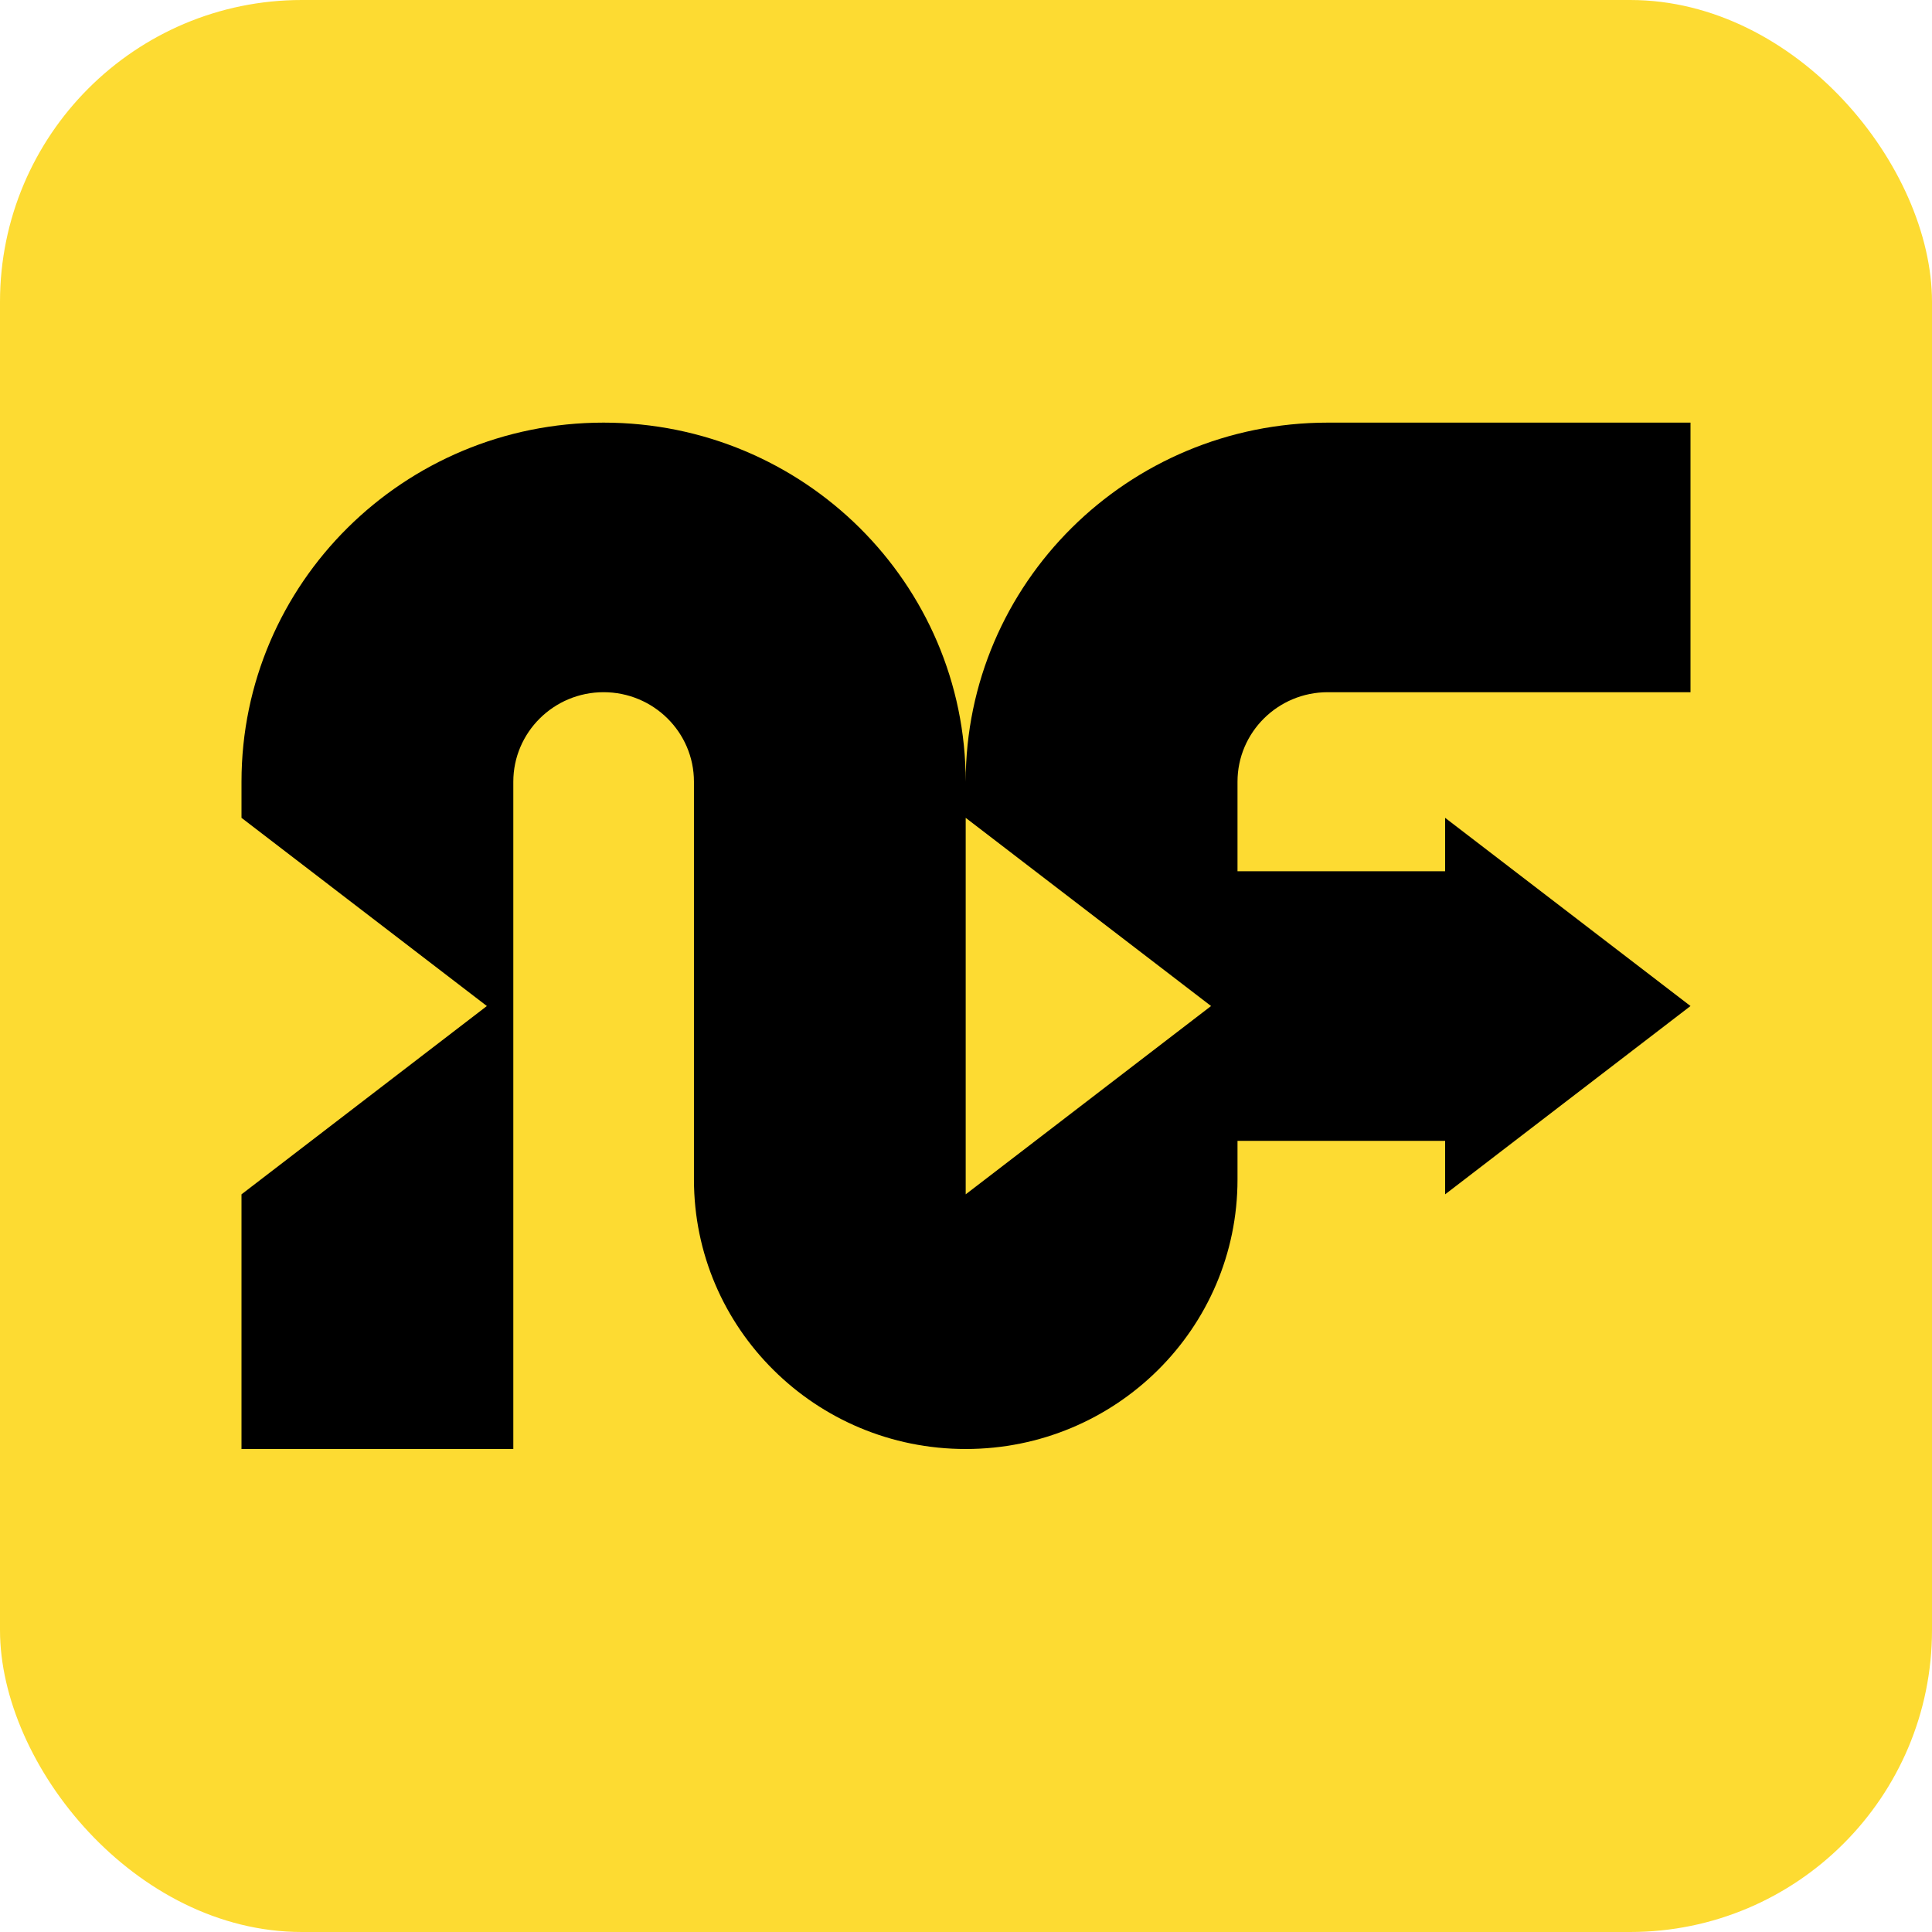
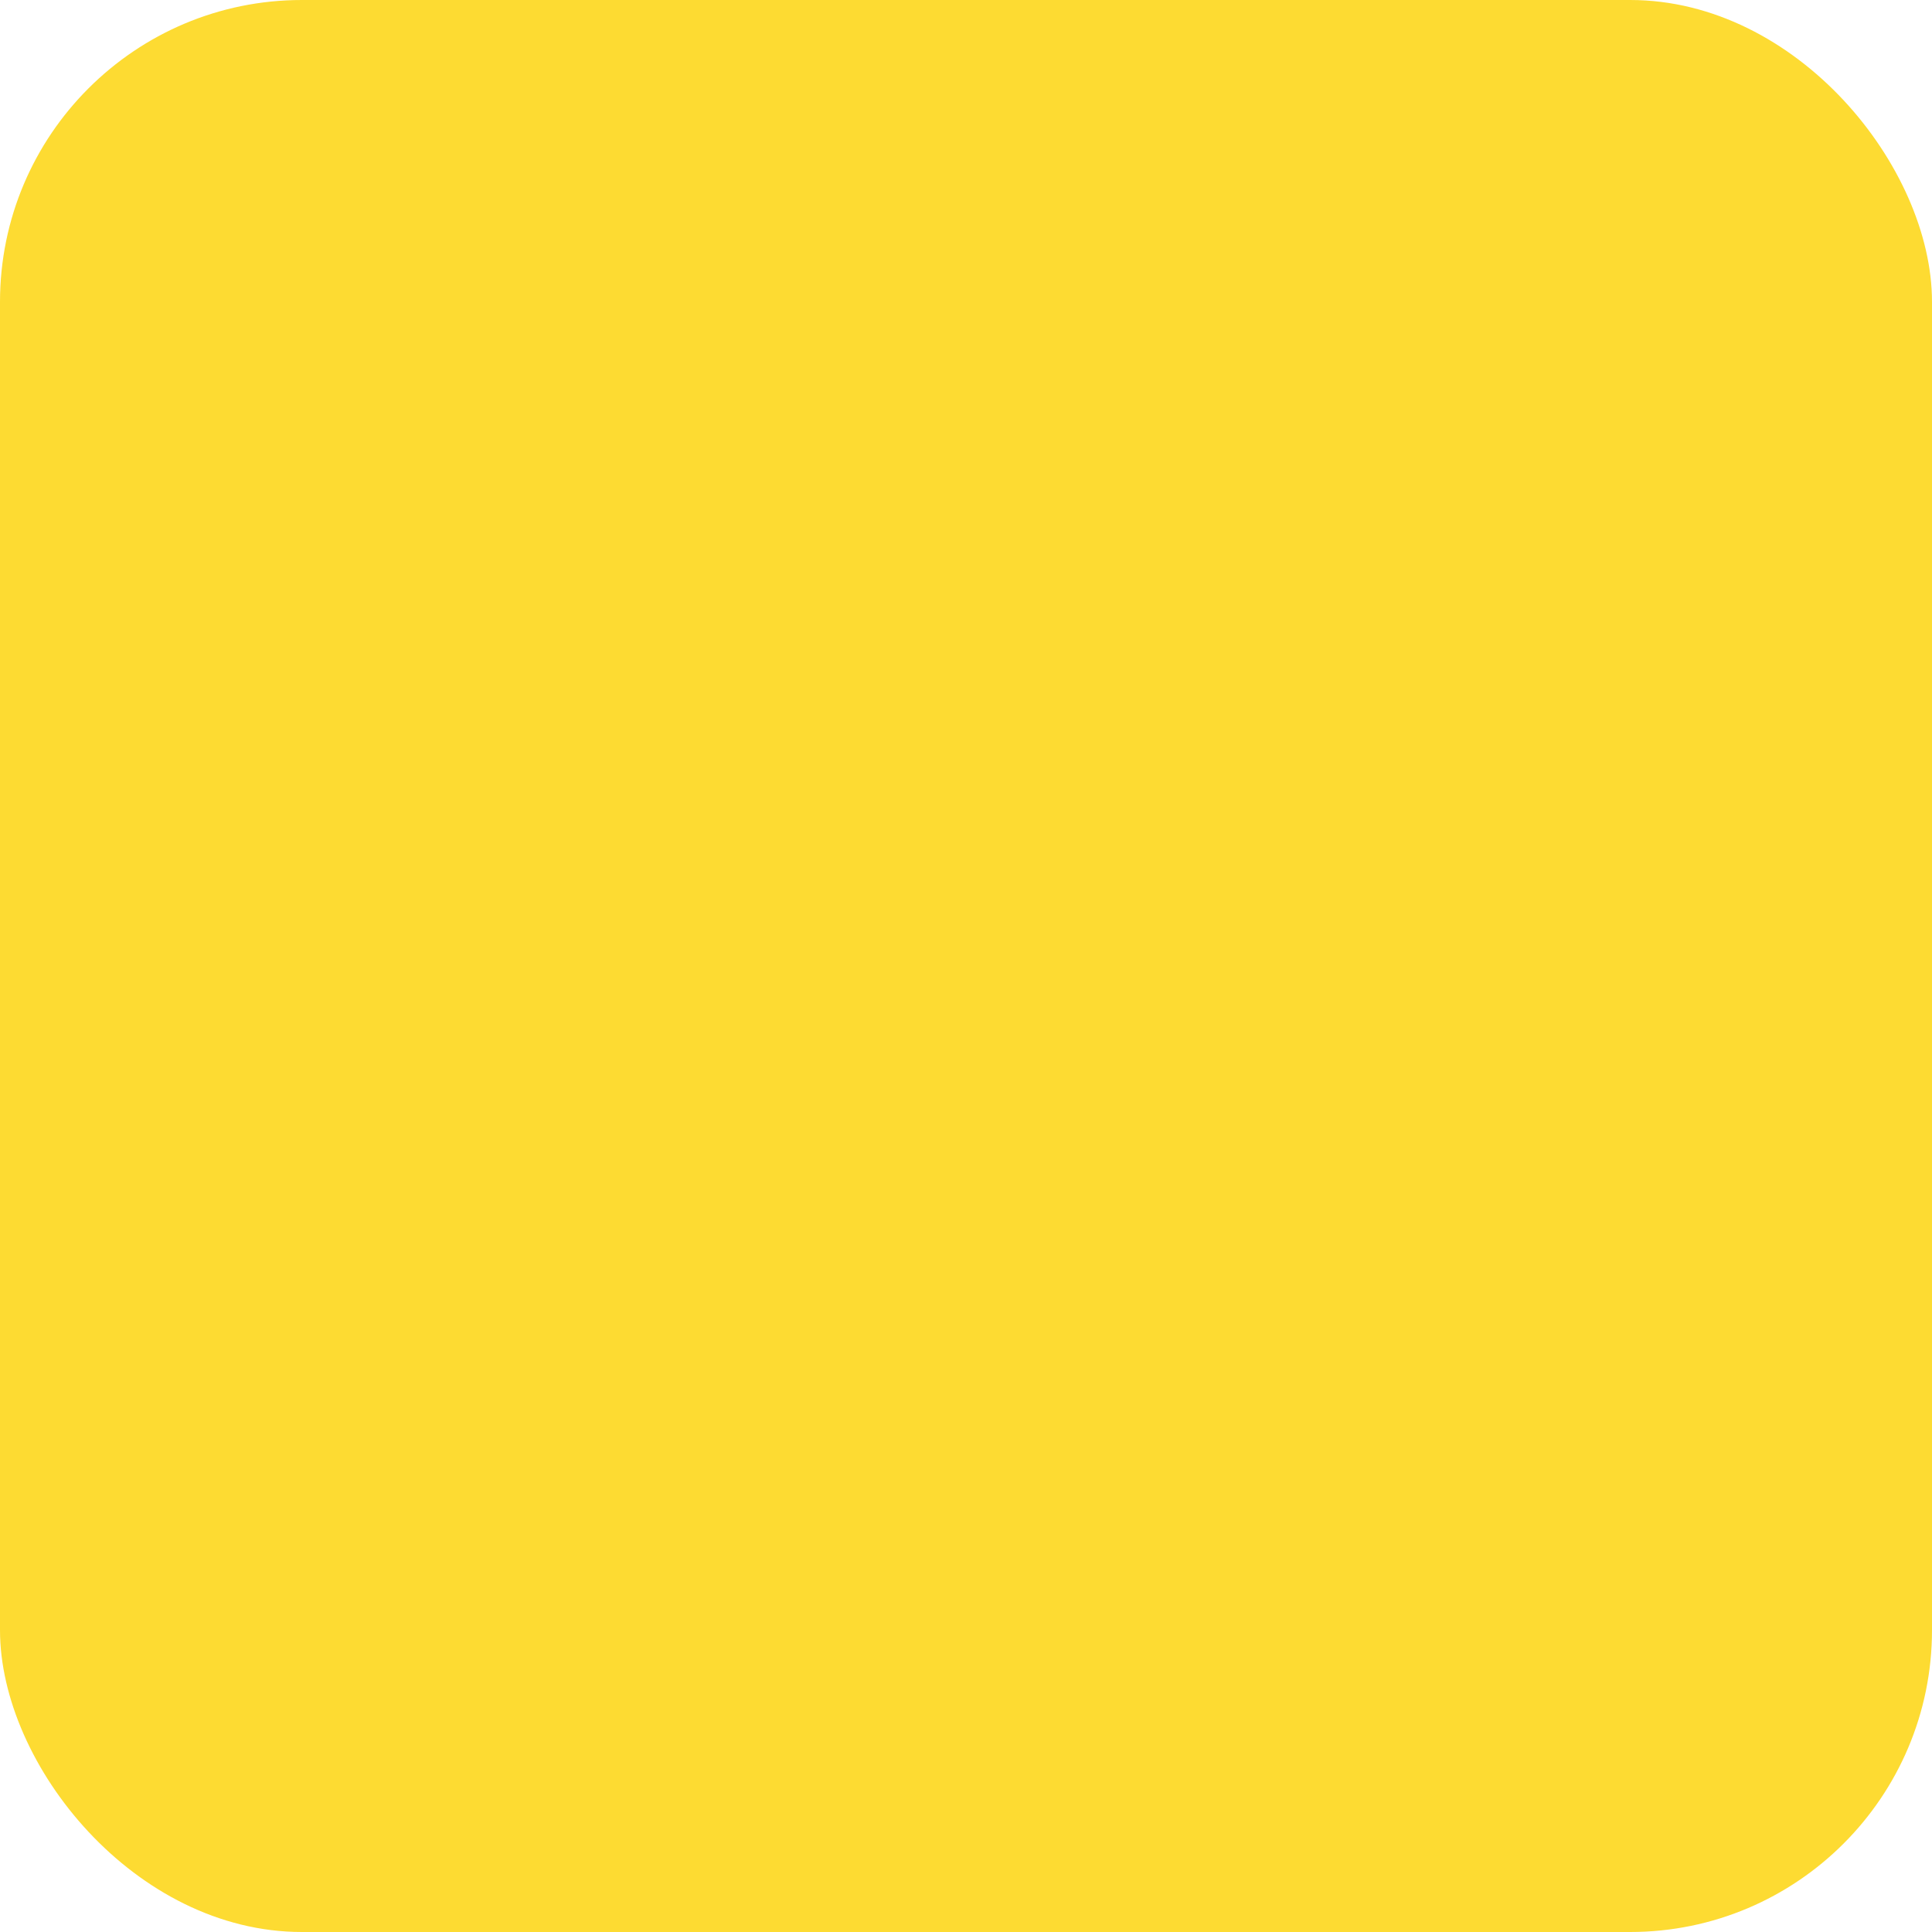
<svg xmlns="http://www.w3.org/2000/svg" width="32" height="32" viewBox="0 0 32 32" fill="none">
  <rect width="32" height="32" rx="5" fill="#FDDB32" />
-   <path d="M21.992 11.465H28V7H21.992C18.68 7 15.995 9.664 15.995 12.948C15.995 11.305 15.323 9.819 14.238 8.742C13.152 7.666 11.654 7 9.997 7C6.686 7 4 9.664 4 12.948V13.546L8.064 16.663L4 19.782V24H8.502V12.948C8.502 12.539 8.67 12.168 8.94 11.9C9.211 11.631 9.585 11.465 9.997 11.465C10.824 11.465 11.494 12.129 11.494 12.948V19.536C11.494 20.769 11.997 21.885 12.812 22.692C13.627 23.501 14.752 24 15.995 24H15.996C18.482 24 20.497 22.002 20.497 19.536V18.896H23.936V19.782L25.09 18.896L28 16.663L25.09 14.431L23.936 13.546V14.431H20.497V12.948C20.497 12.129 21.167 11.465 21.992 11.465ZM15.995 19.782V13.546L20.059 16.663L15.995 19.782Z" fill="black" />
</svg>